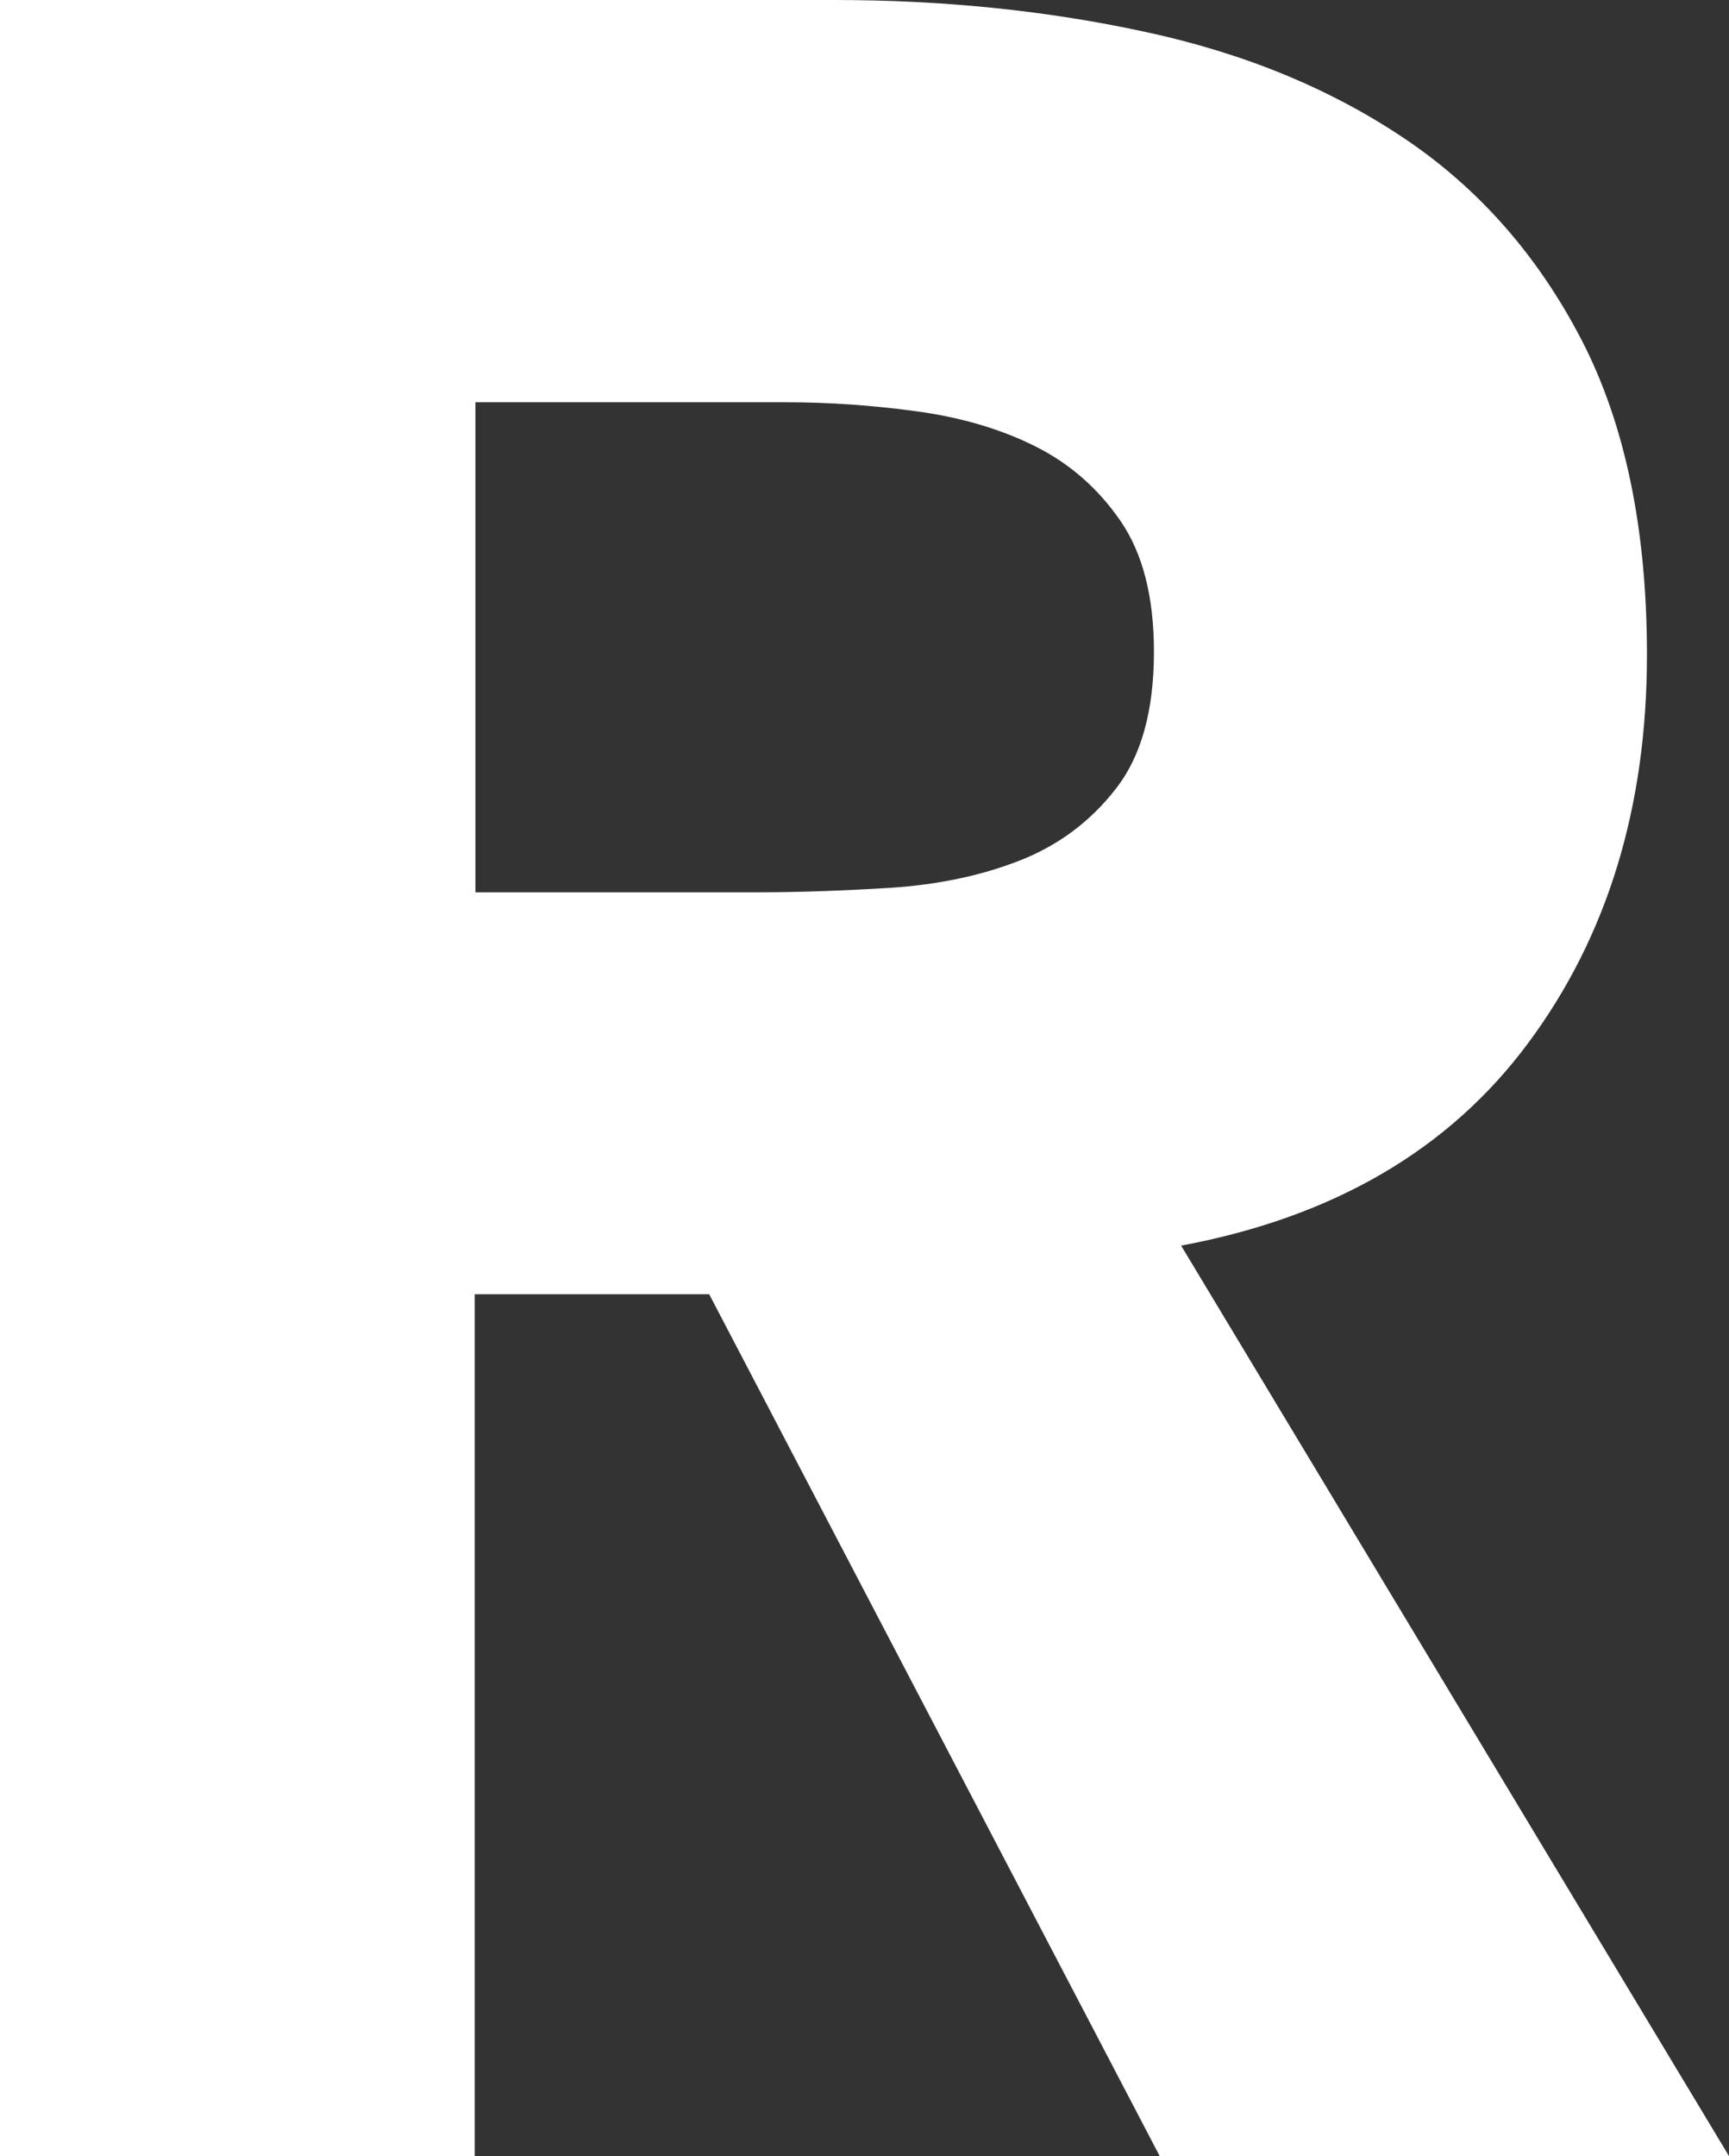
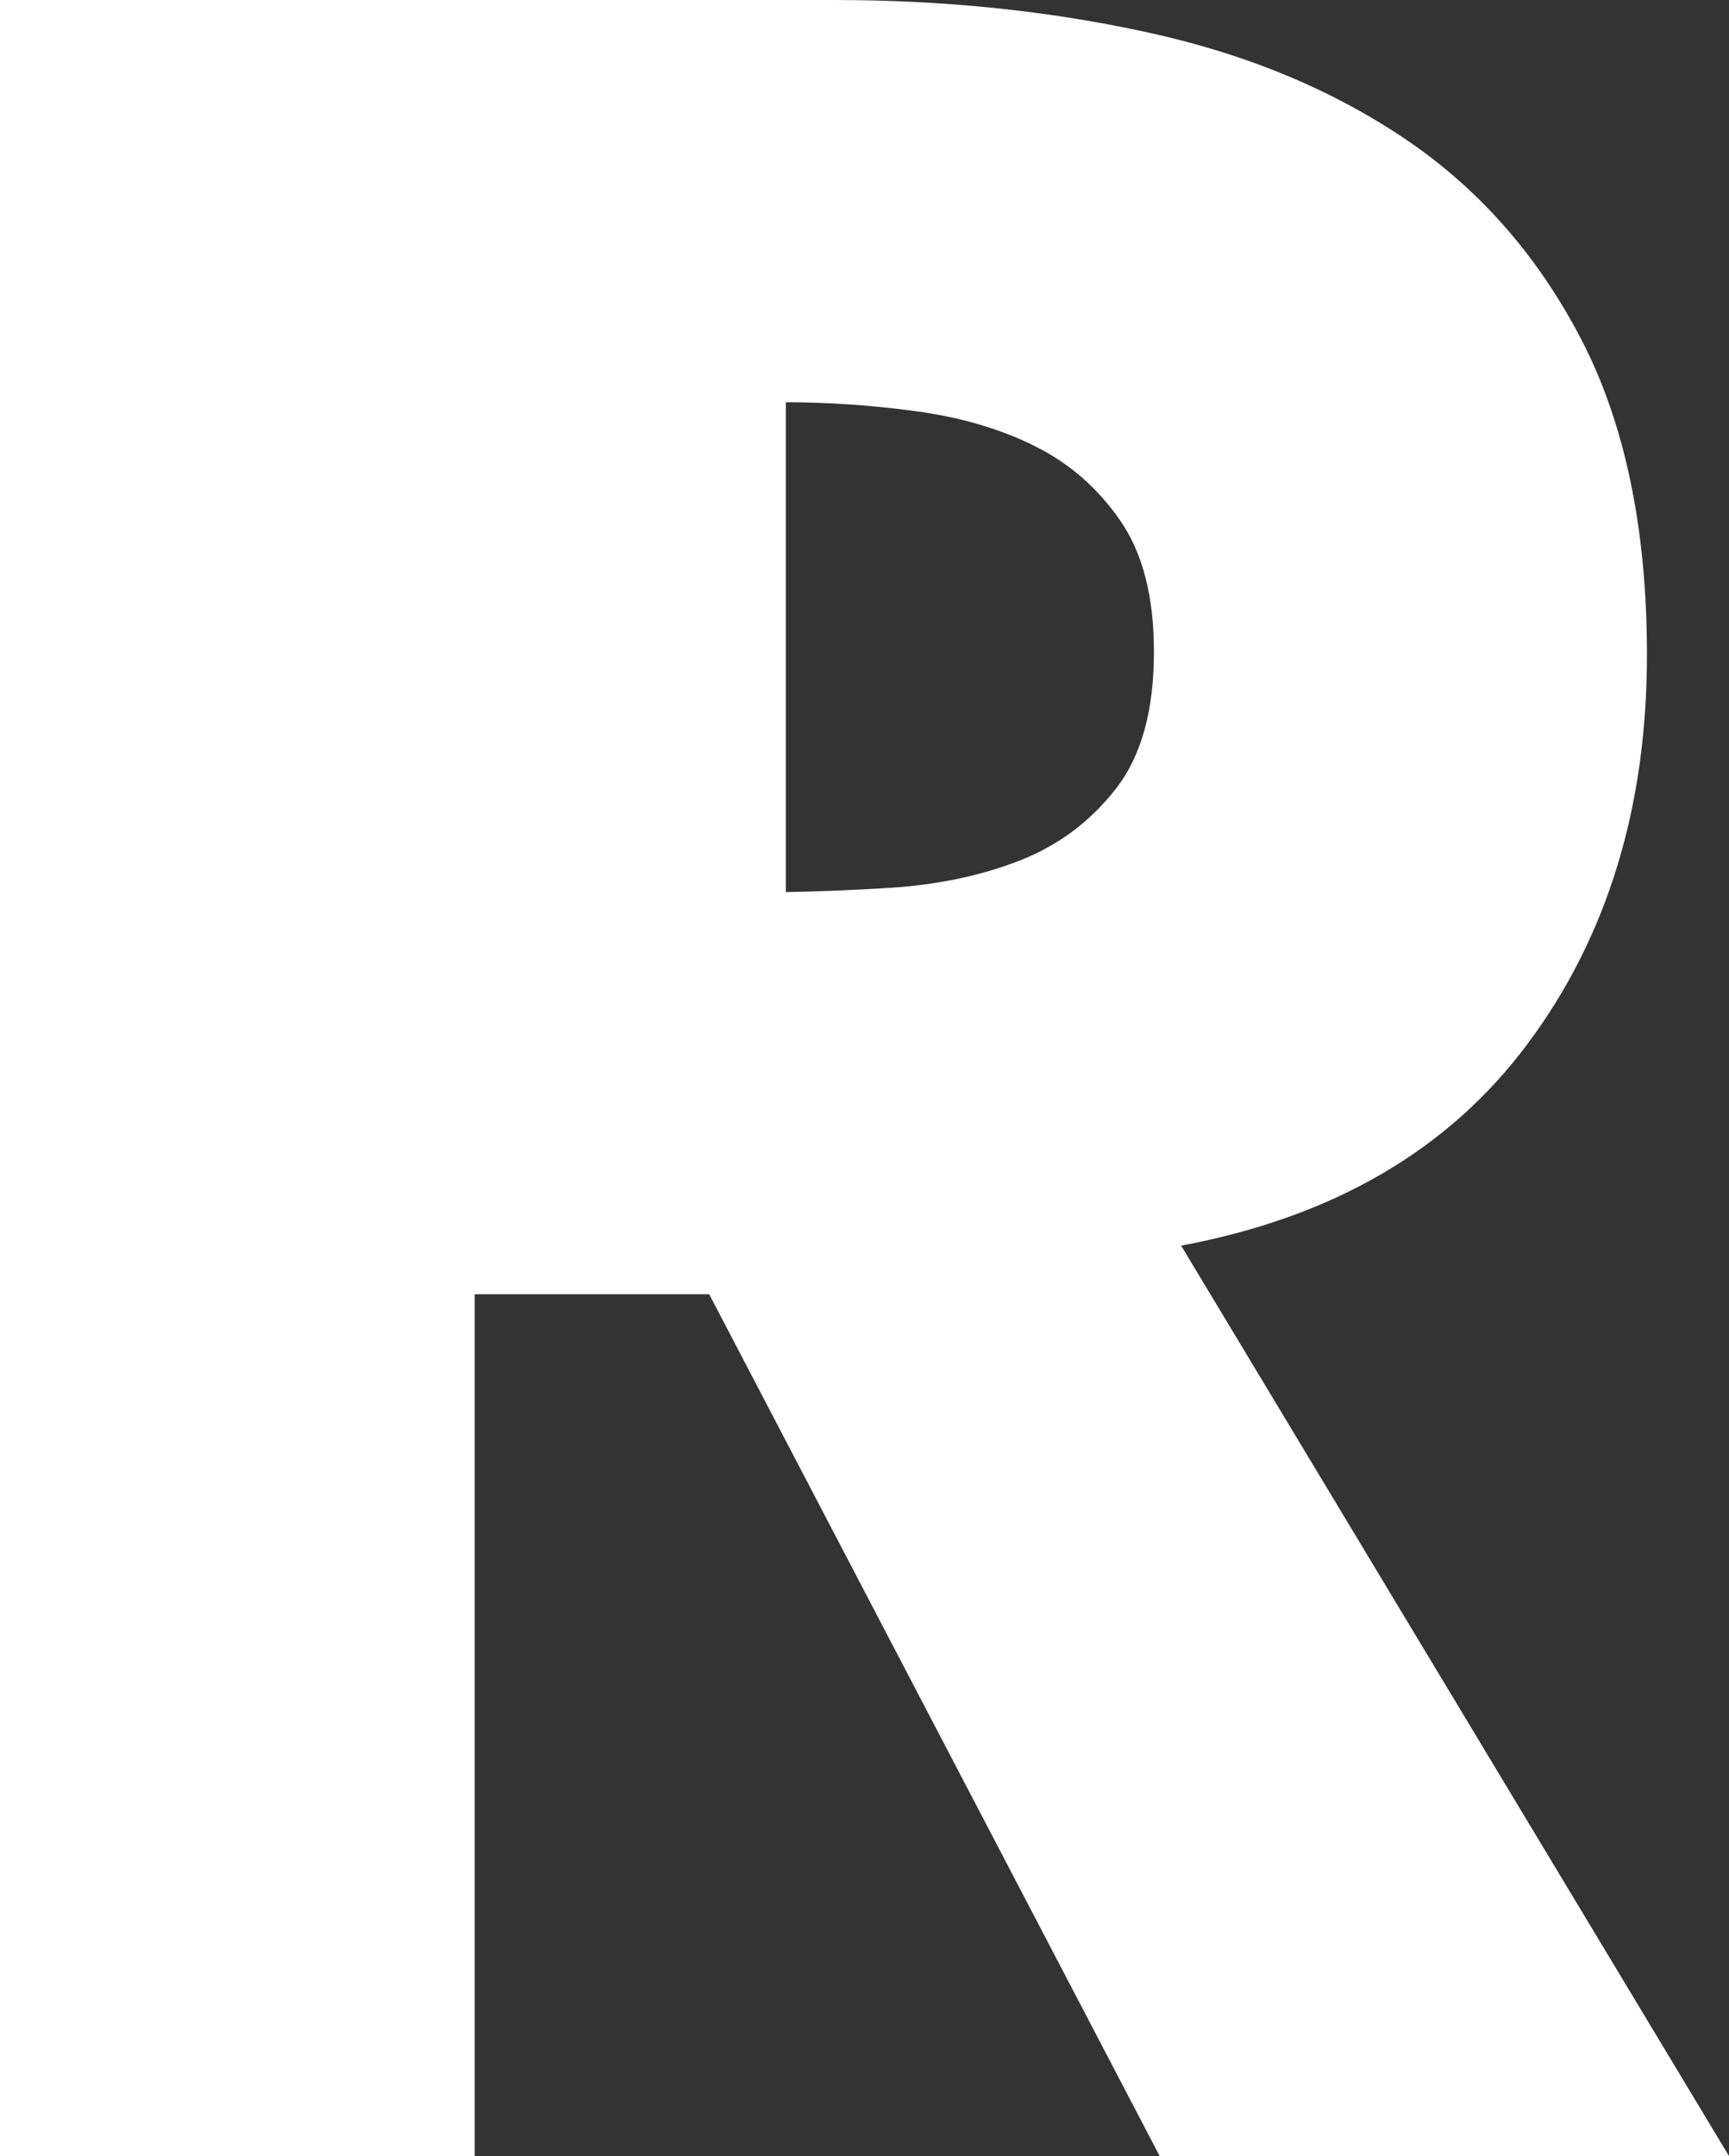
<svg xmlns="http://www.w3.org/2000/svg" id="Layer_2" viewBox="0 0 99.25 123.71">
  <rect x="0" y="0" width="99.25" height="123.71" fill="#333333" stroke="none" />
  <defs>
    <style>.cls-1{fill:#fff;}</style>
  </defs>
  <g id="Layer_2-2">
-     <path class="cls-1" d="M0,0h47.88c6.29,0,12.26.61,17.91,1.84,5.65,1.22,10.6,3.26,14.85,6.12,4.25,2.86,7.63,6.7,10.14,11.53,2.5,4.83,3.76,10.86,3.76,18.08,0,8.74-2.27,16.16-6.82,22.28-4.54,6.12-11.18,9.99-19.92,11.62l31.45,52.24h-32.68l-25.86-49.45h-13.46v49.45H0V0ZM27.26,51.2h16.08c2.45,0,5.04-.09,7.78-.26,2.74-.18,5.21-.7,7.43-1.57,2.21-.87,4.05-2.24,5.5-4.11,1.46-1.86,2.19-4.48,2.19-7.86,0-3.15-.64-5.65-1.92-7.51-1.28-1.86-2.91-3.29-4.89-4.28-1.98-.99-4.25-1.66-6.81-2.01-2.56-.35-5.07-.52-7.51-.52h-17.82v28.13Z" />
+     <path class="cls-1" d="M0,0h47.88c6.29,0,12.26.61,17.91,1.84,5.65,1.22,10.6,3.26,14.85,6.12,4.25,2.86,7.63,6.7,10.14,11.53,2.5,4.83,3.76,10.86,3.76,18.08,0,8.74-2.27,16.16-6.82,22.28-4.54,6.12-11.18,9.99-19.92,11.62l31.45,52.24h-32.68l-25.86-49.45h-13.46v49.45H0V0ZM27.26,51.2h16.08c2.45,0,5.04-.09,7.78-.26,2.74-.18,5.21-.7,7.43-1.57,2.21-.87,4.05-2.24,5.5-4.11,1.46-1.86,2.19-4.48,2.19-7.86,0-3.15-.64-5.65-1.92-7.51-1.28-1.86-2.91-3.29-4.89-4.28-1.98-.99-4.25-1.66-6.81-2.01-2.56-.35-5.07-.52-7.51-.52v28.13Z" />
  </g>
</svg>